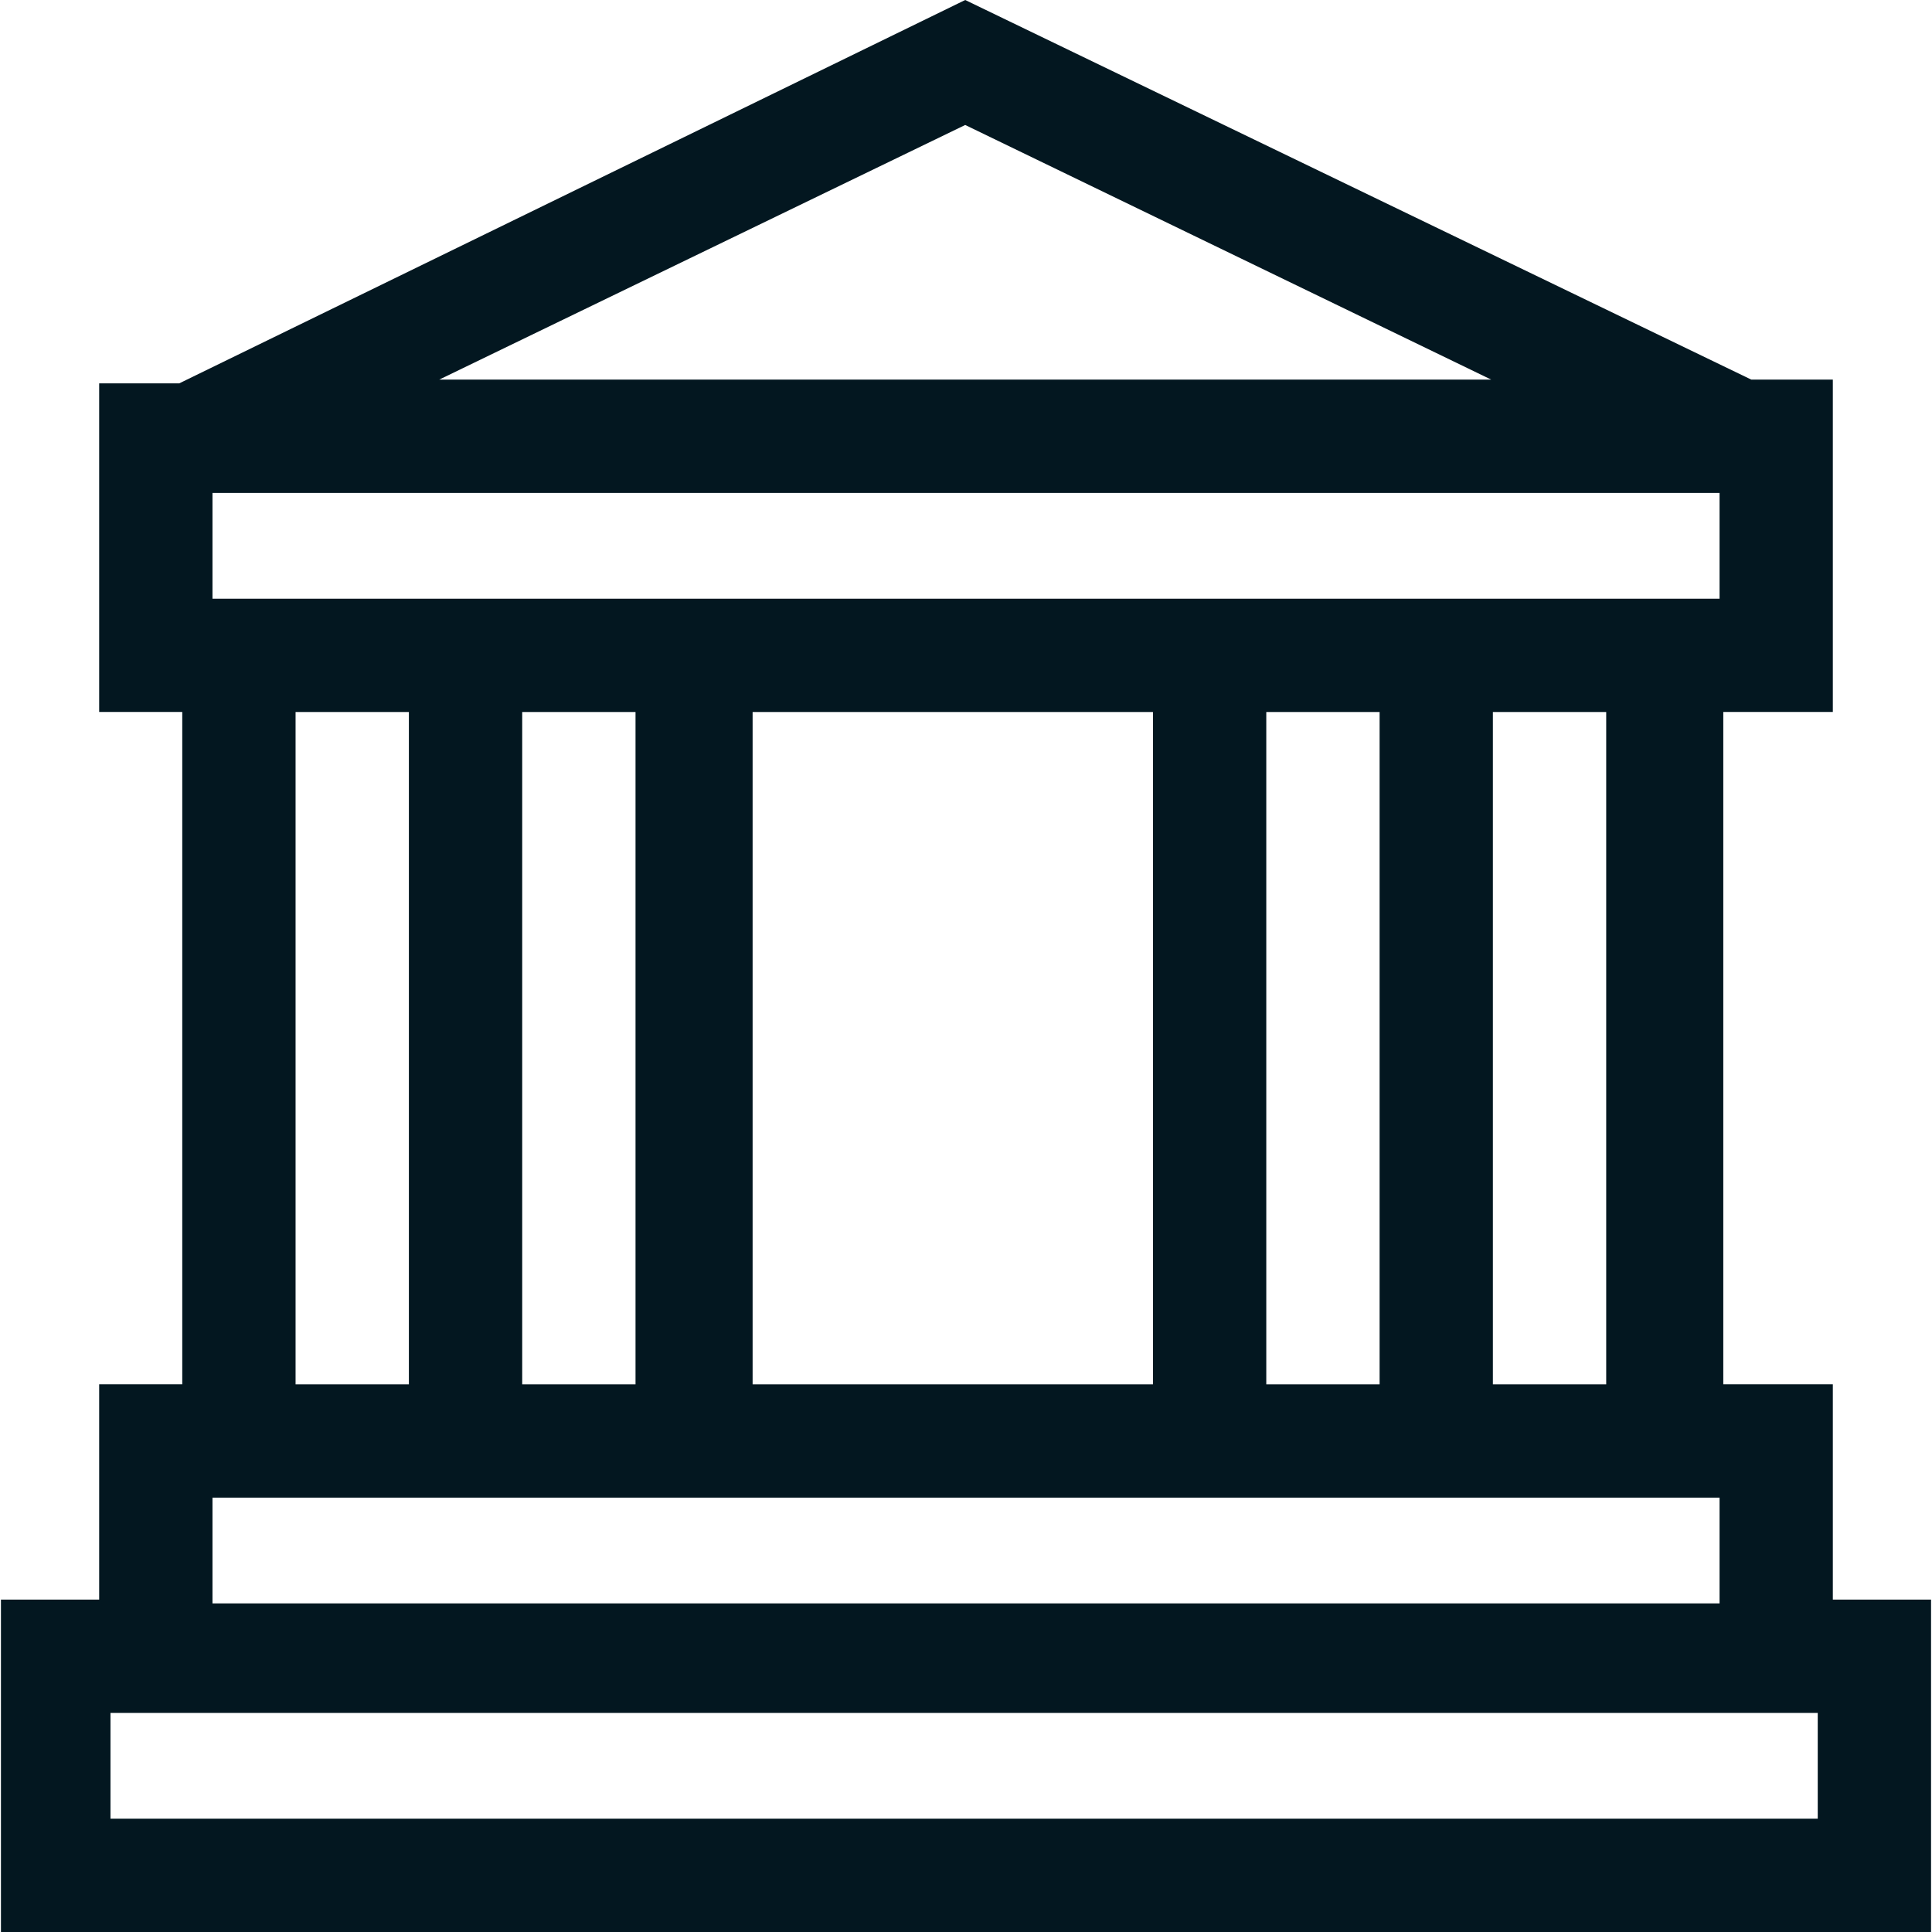
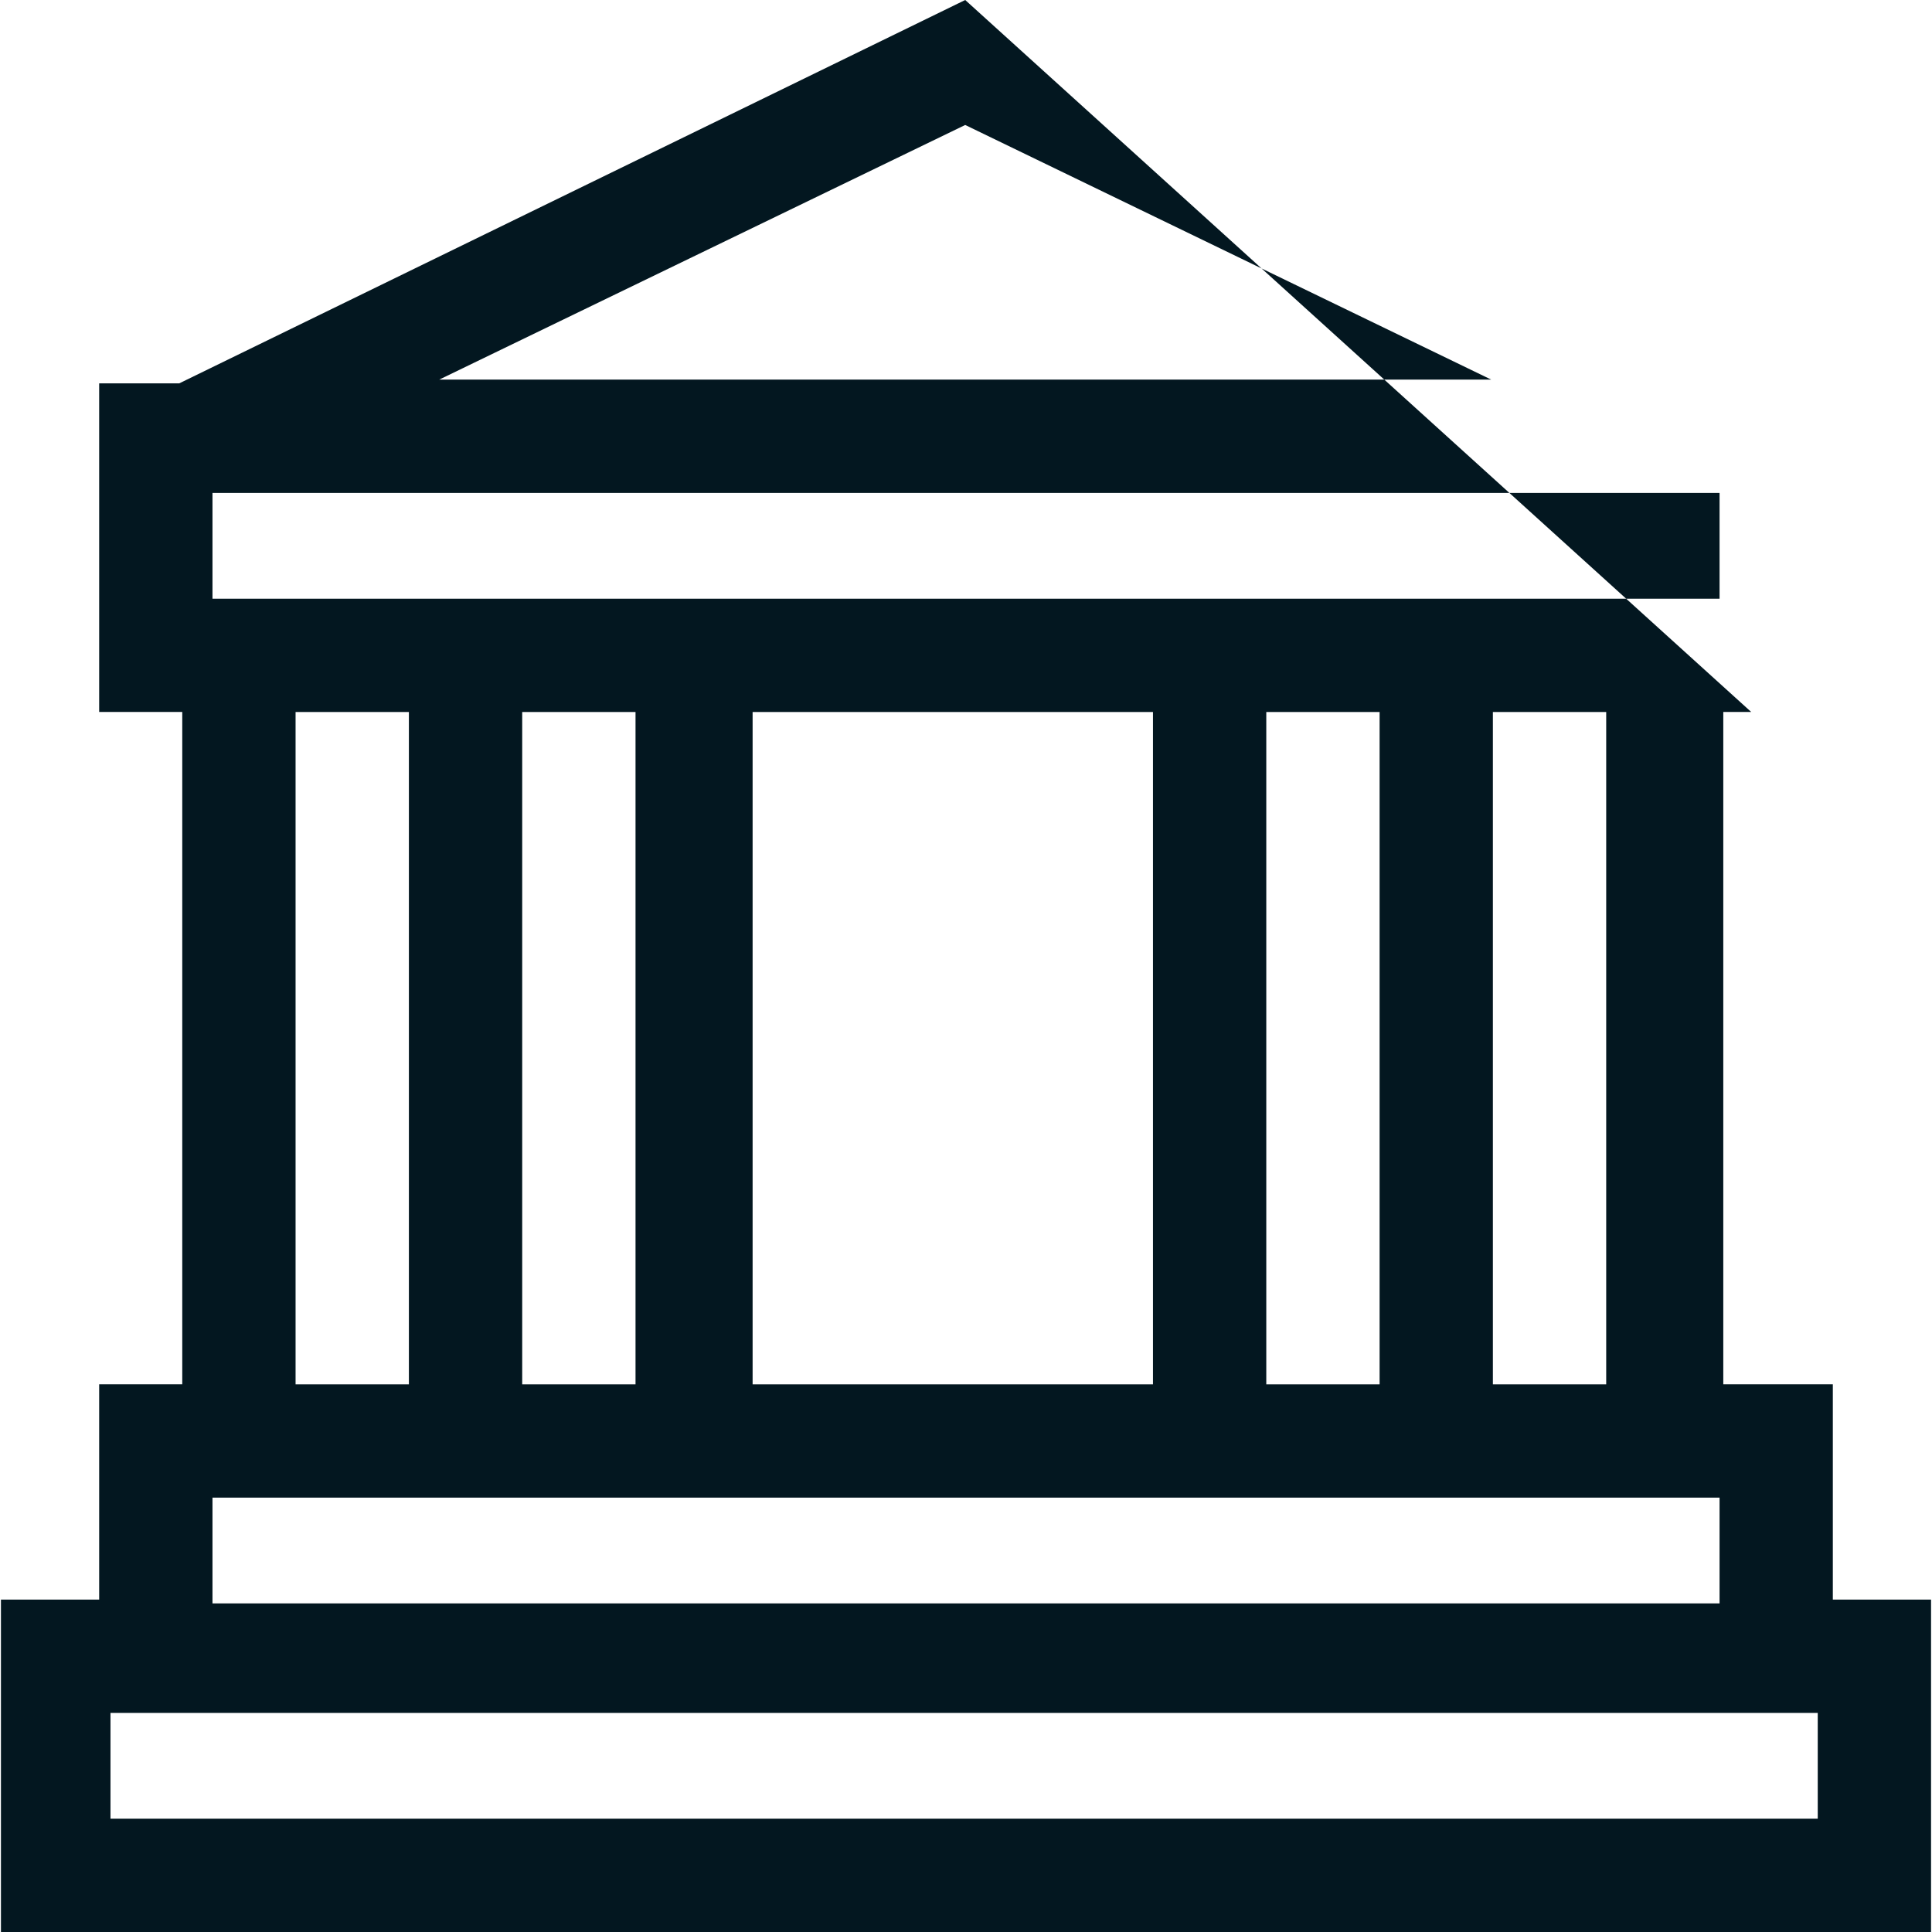
<svg xmlns="http://www.w3.org/2000/svg" id="Layer_1" data-name="Layer 1" viewBox="0 0 512 512">
  <defs>
    <style>
      .cls-1 {
        fill: #031720;
        stroke-width: 0px;
      }
    </style>
  </defs>
-   <path class="cls-1" d="M485.72,423.91v-57.06h-29.03v-178.17h29.03v-88.09h-21.63L255.79,0,47.49,101.6h-21.21v87.08h22.02v178.17h-22.02v57.06H.25v88.09h511.5v-88.09h-26.03ZM255.79,33.12l139.39,67.48H116.4L255.79,33.12ZM56.31,130.63h399.39v28.03H56.31v-28.03ZM425.66,188.69v178.17h-30.03v-178.17h30.03ZM365.61,188.69v178.17h-30.03v-178.17h30.03ZM305.55,188.69v178.17h-106.1v-178.17h106.1ZM168.42,188.69v178.17h-30.03v-178.17h30.03ZM108.36,188.69v178.17h-30.03v-178.17h30.03ZM56.31,396.89h399.39v28.03H56.31v-28.03ZM481.72,481.97H29.28v-28.03h452.44v28.03Z" />
+   <path class="cls-1" d="M485.72,423.91v-57.06h-29.03v-178.17h29.03h-21.63L255.79,0,47.49,101.6h-21.21v87.08h22.02v178.17h-22.02v57.06H.25v88.09h511.5v-88.09h-26.03ZM255.79,33.12l139.39,67.48H116.4L255.79,33.12ZM56.31,130.63h399.39v28.03H56.31v-28.03ZM425.66,188.69v178.17h-30.03v-178.17h30.03ZM365.61,188.69v178.17h-30.03v-178.17h30.03ZM305.55,188.69v178.17h-106.1v-178.17h106.1ZM168.42,188.69v178.17h-30.03v-178.17h30.03ZM108.36,188.69v178.17h-30.03v-178.17h30.03ZM56.31,396.89h399.39v28.03H56.31v-28.03ZM481.72,481.97H29.28v-28.03h452.44v28.03Z" />
</svg>